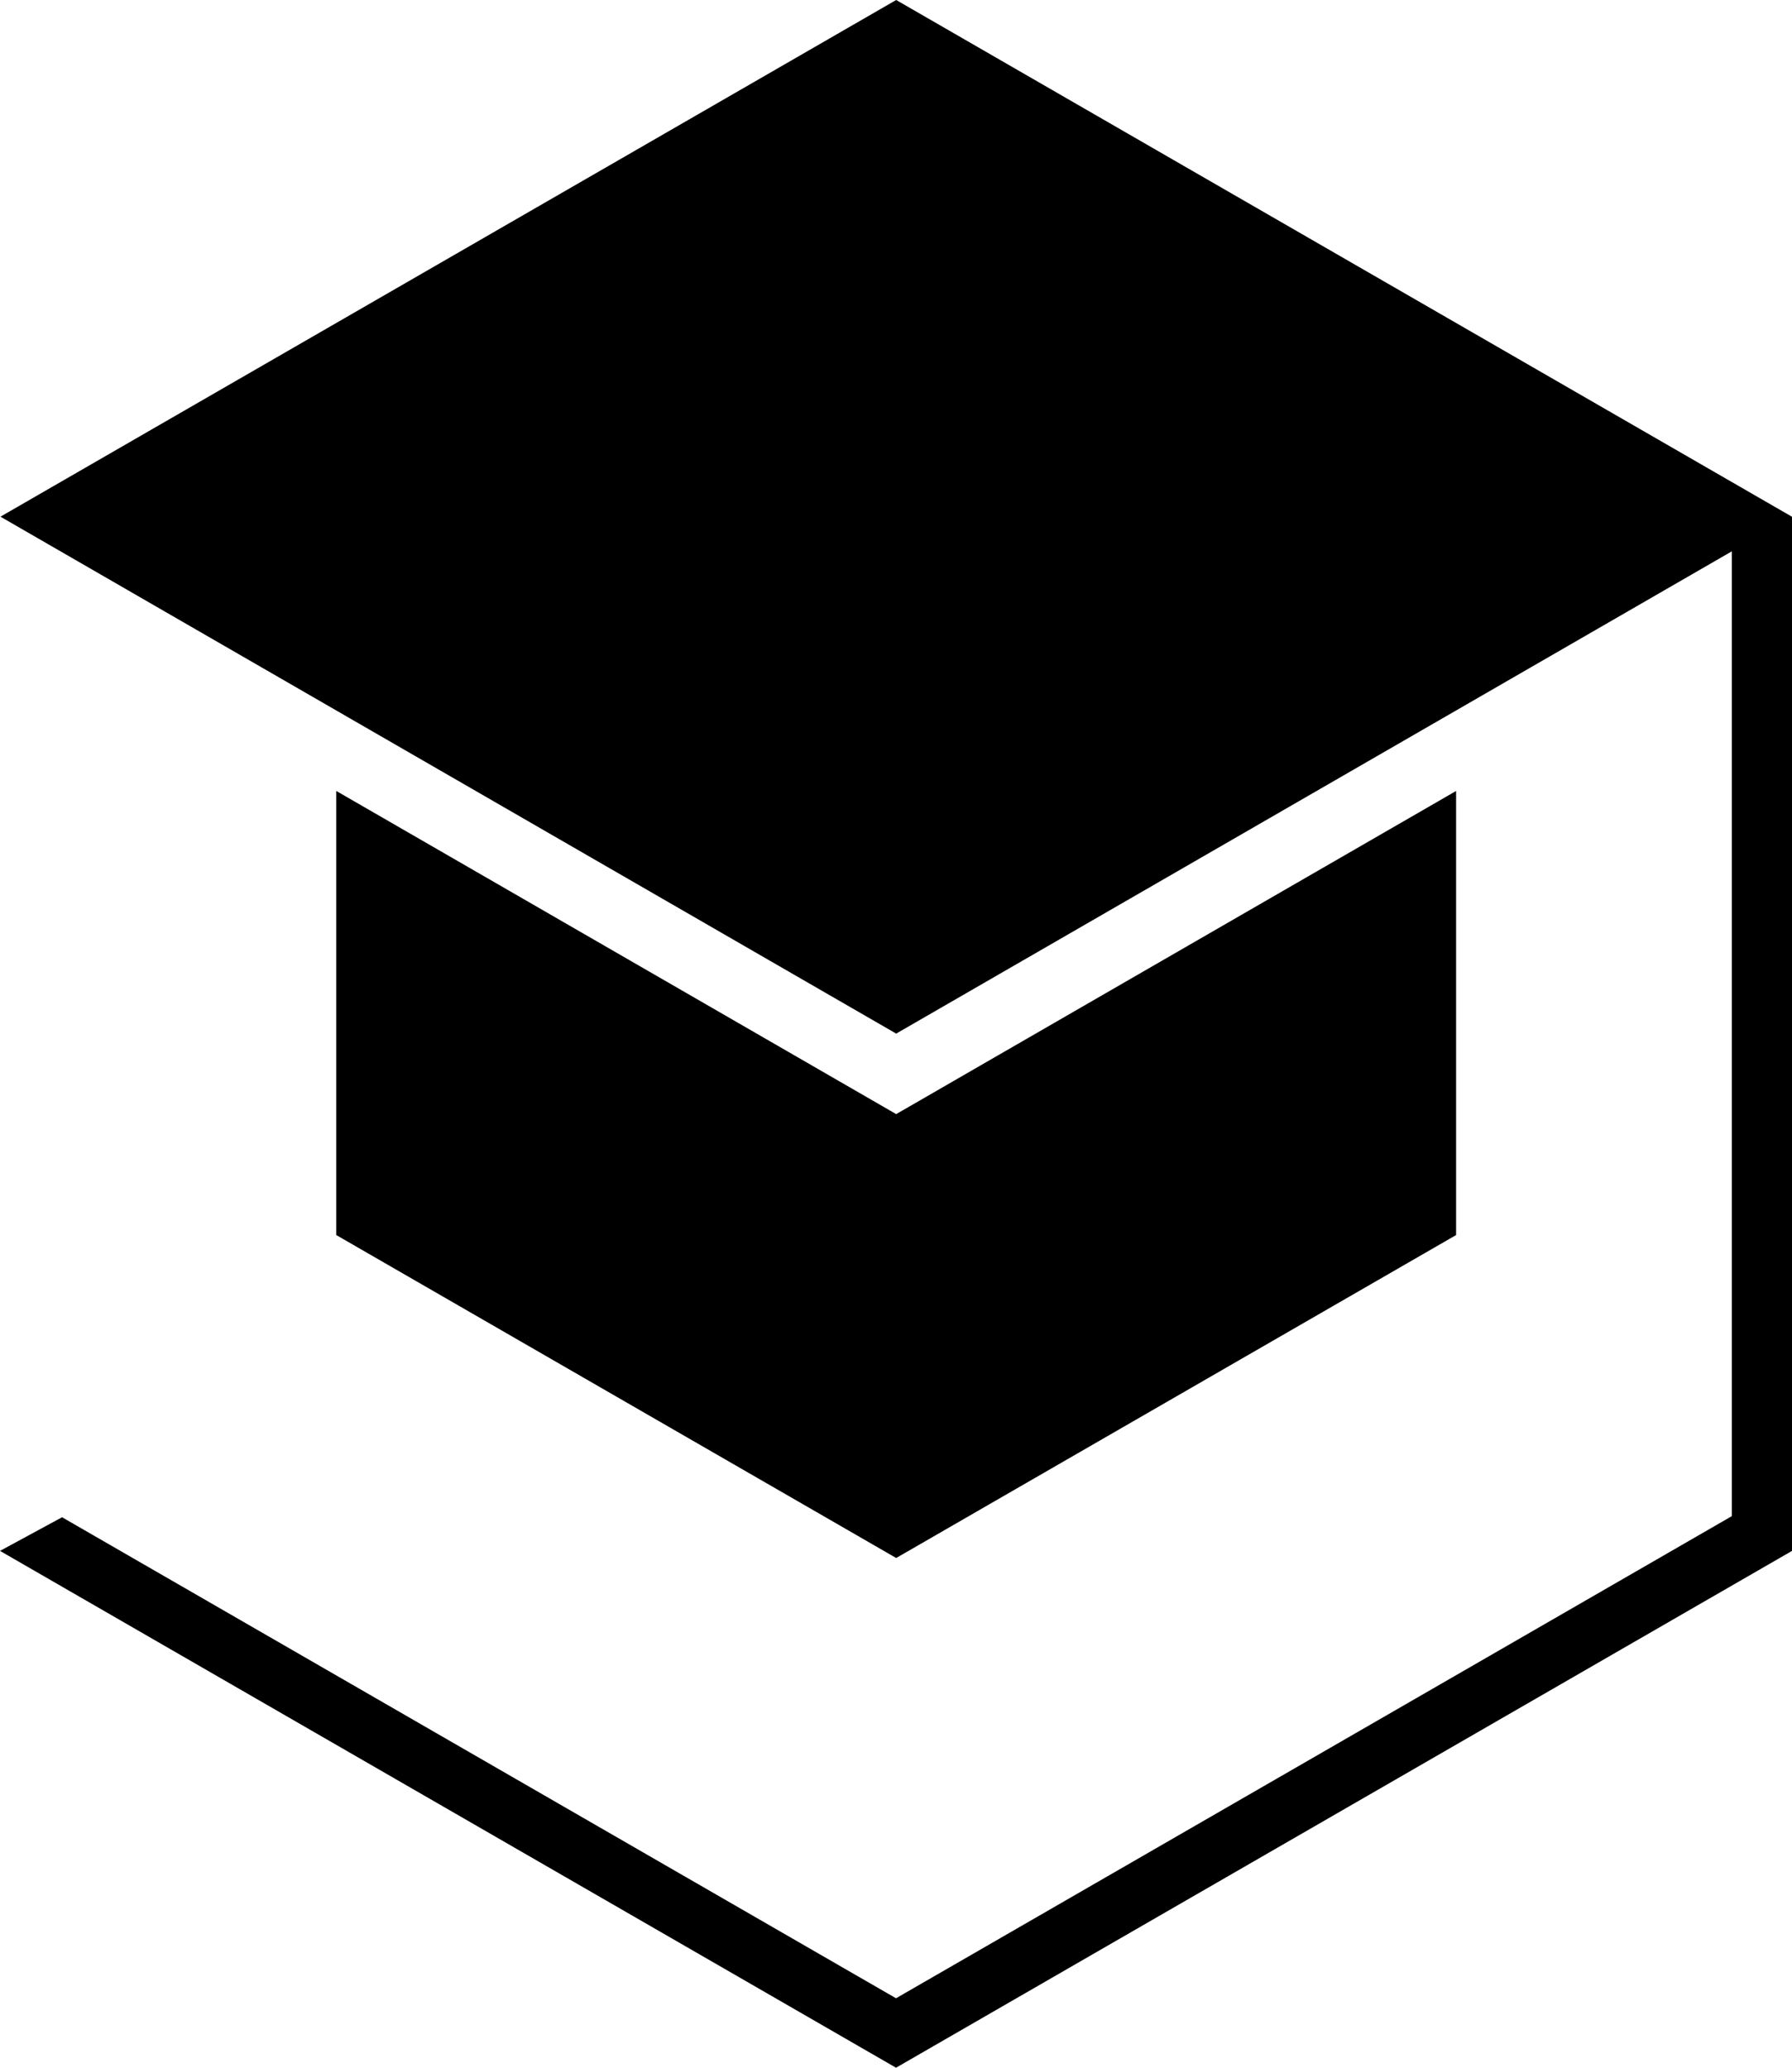
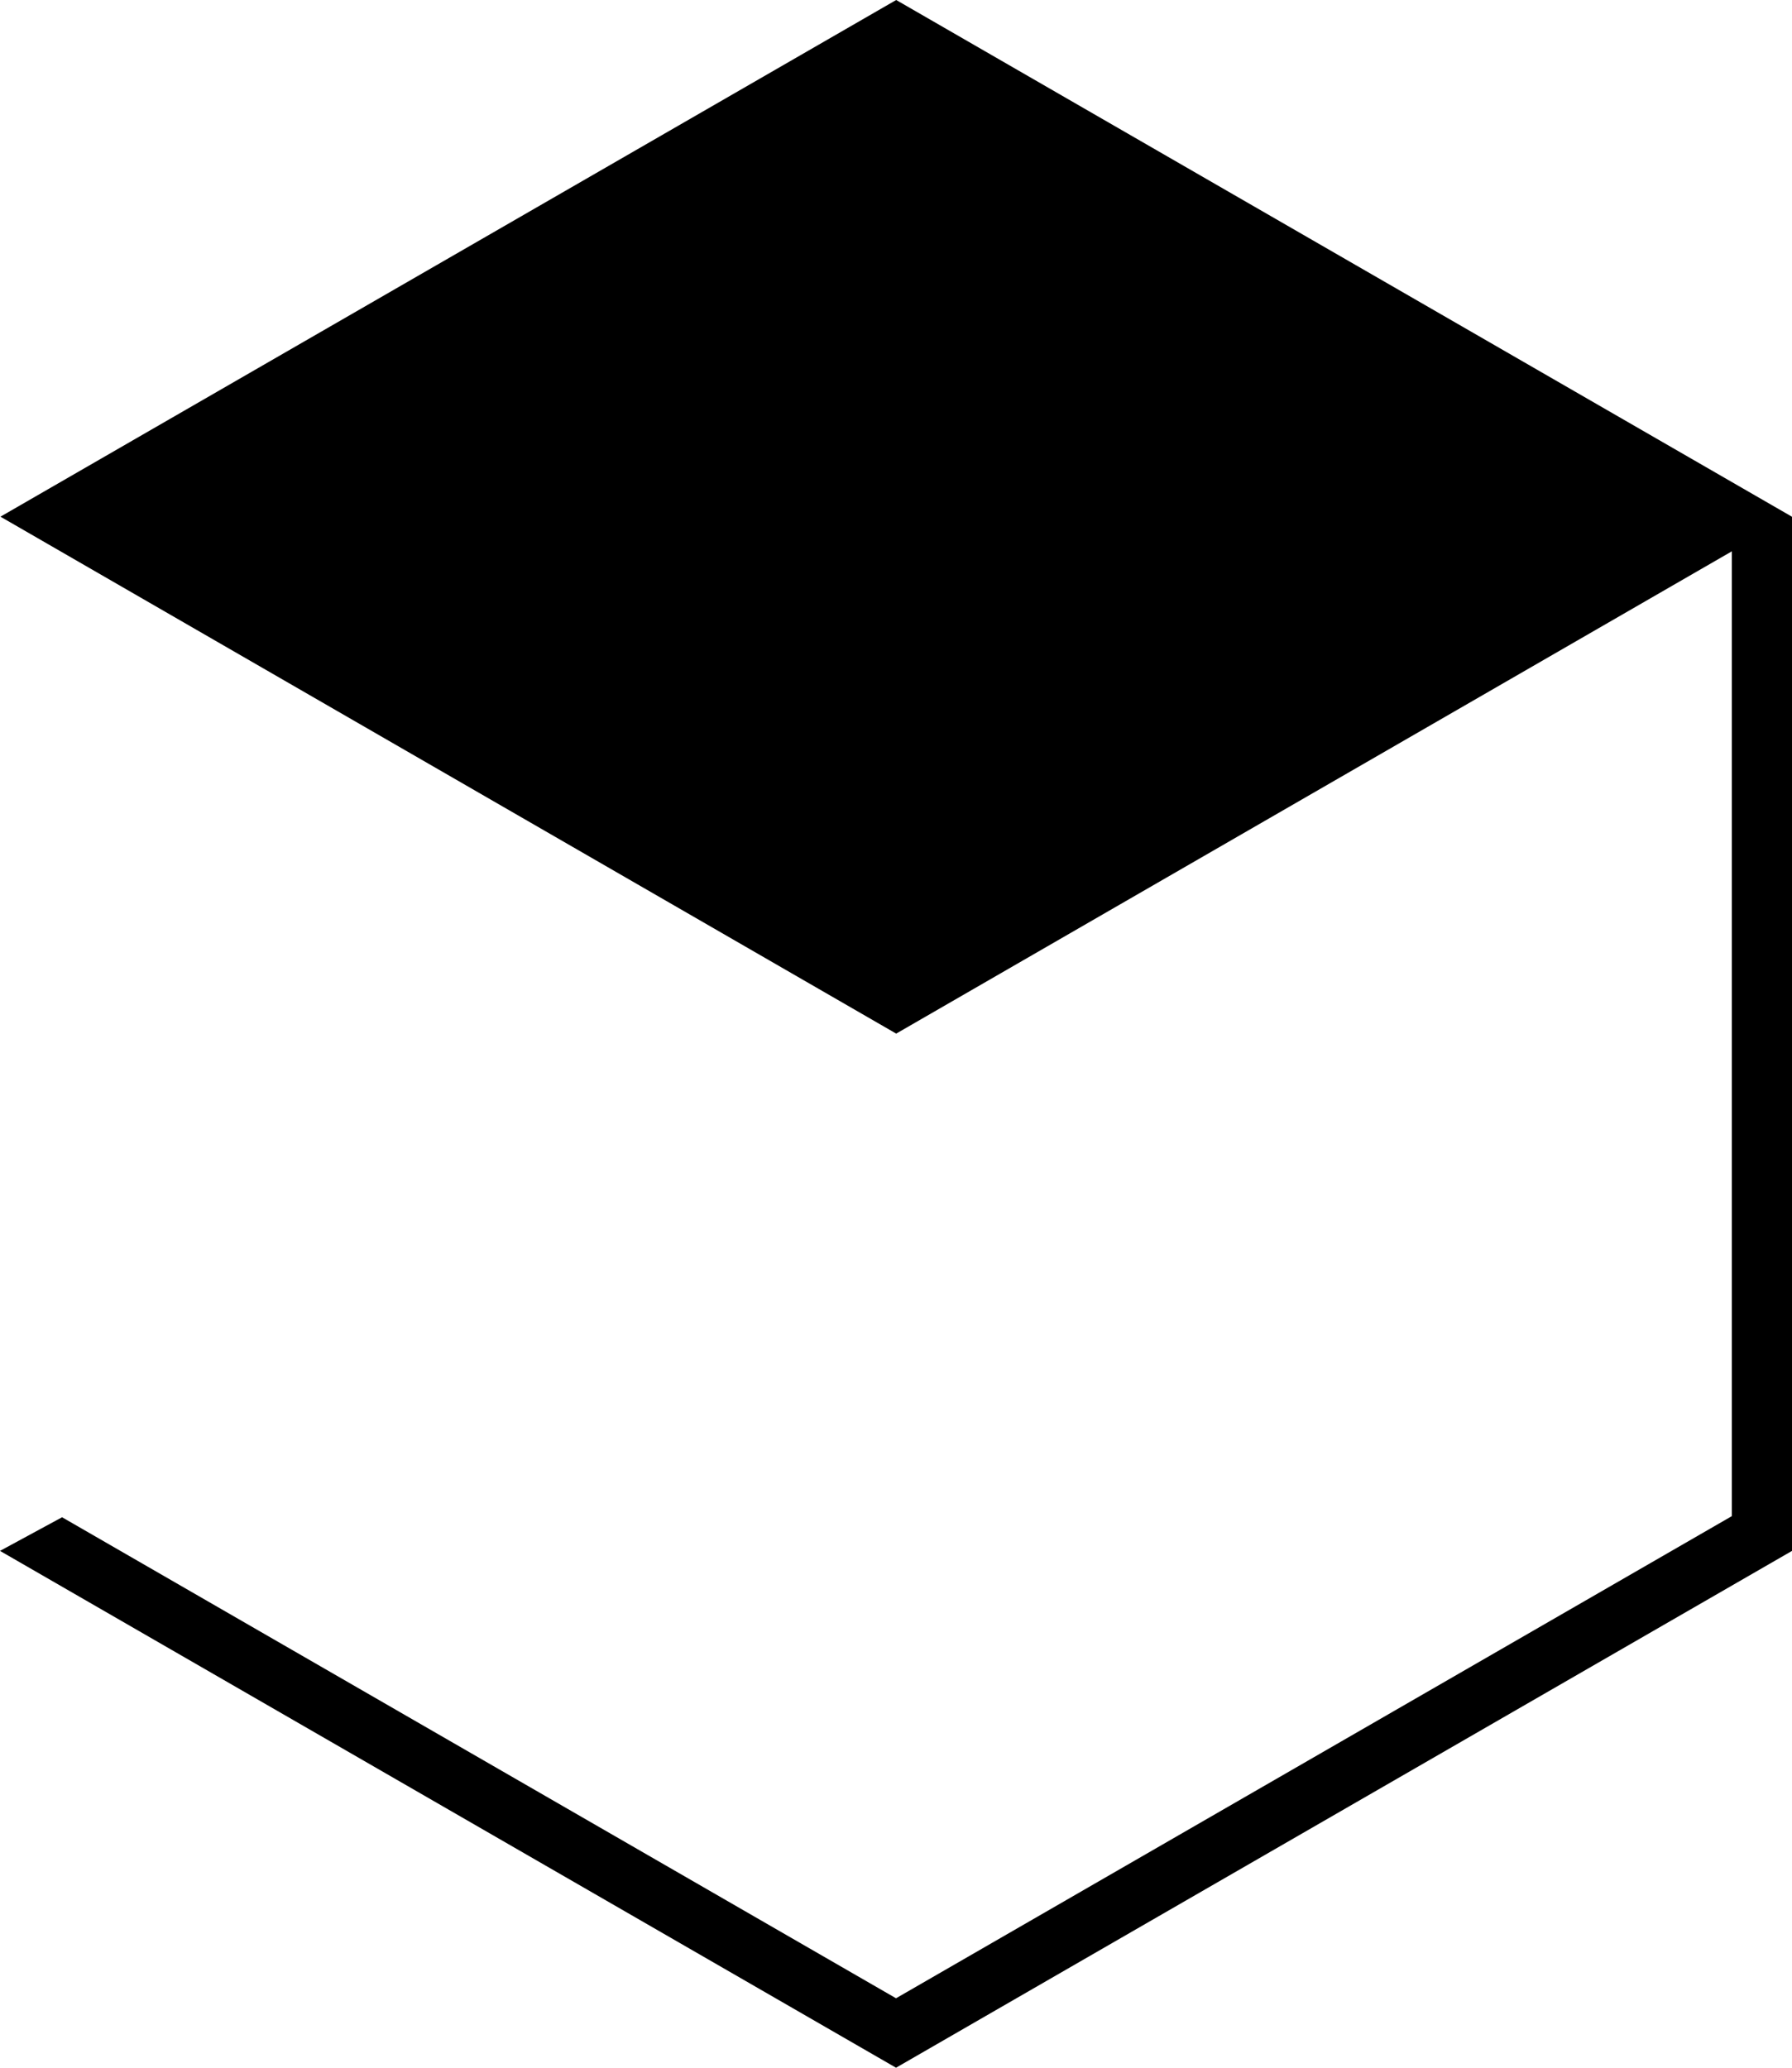
<svg xmlns="http://www.w3.org/2000/svg" width="78" height="90" viewBox="0 0 78 90" fill="none">
-   <path d="M63.379 53.757V34.428L39.008 48.493L14.637 34.427V53.757L39.008 67.814L63.379 53.757Z" fill="black" />
  <path d="M77.978 22.499L77.995 22.489L39.008 0L0.02 22.489L39.008 44.989L75.382 23.997V65.991L39.001 86.977L2.702 66.04L0 67.504L39.001 90L78.001 67.504V22.489L77.978 22.499Z" fill="black" />
</svg>